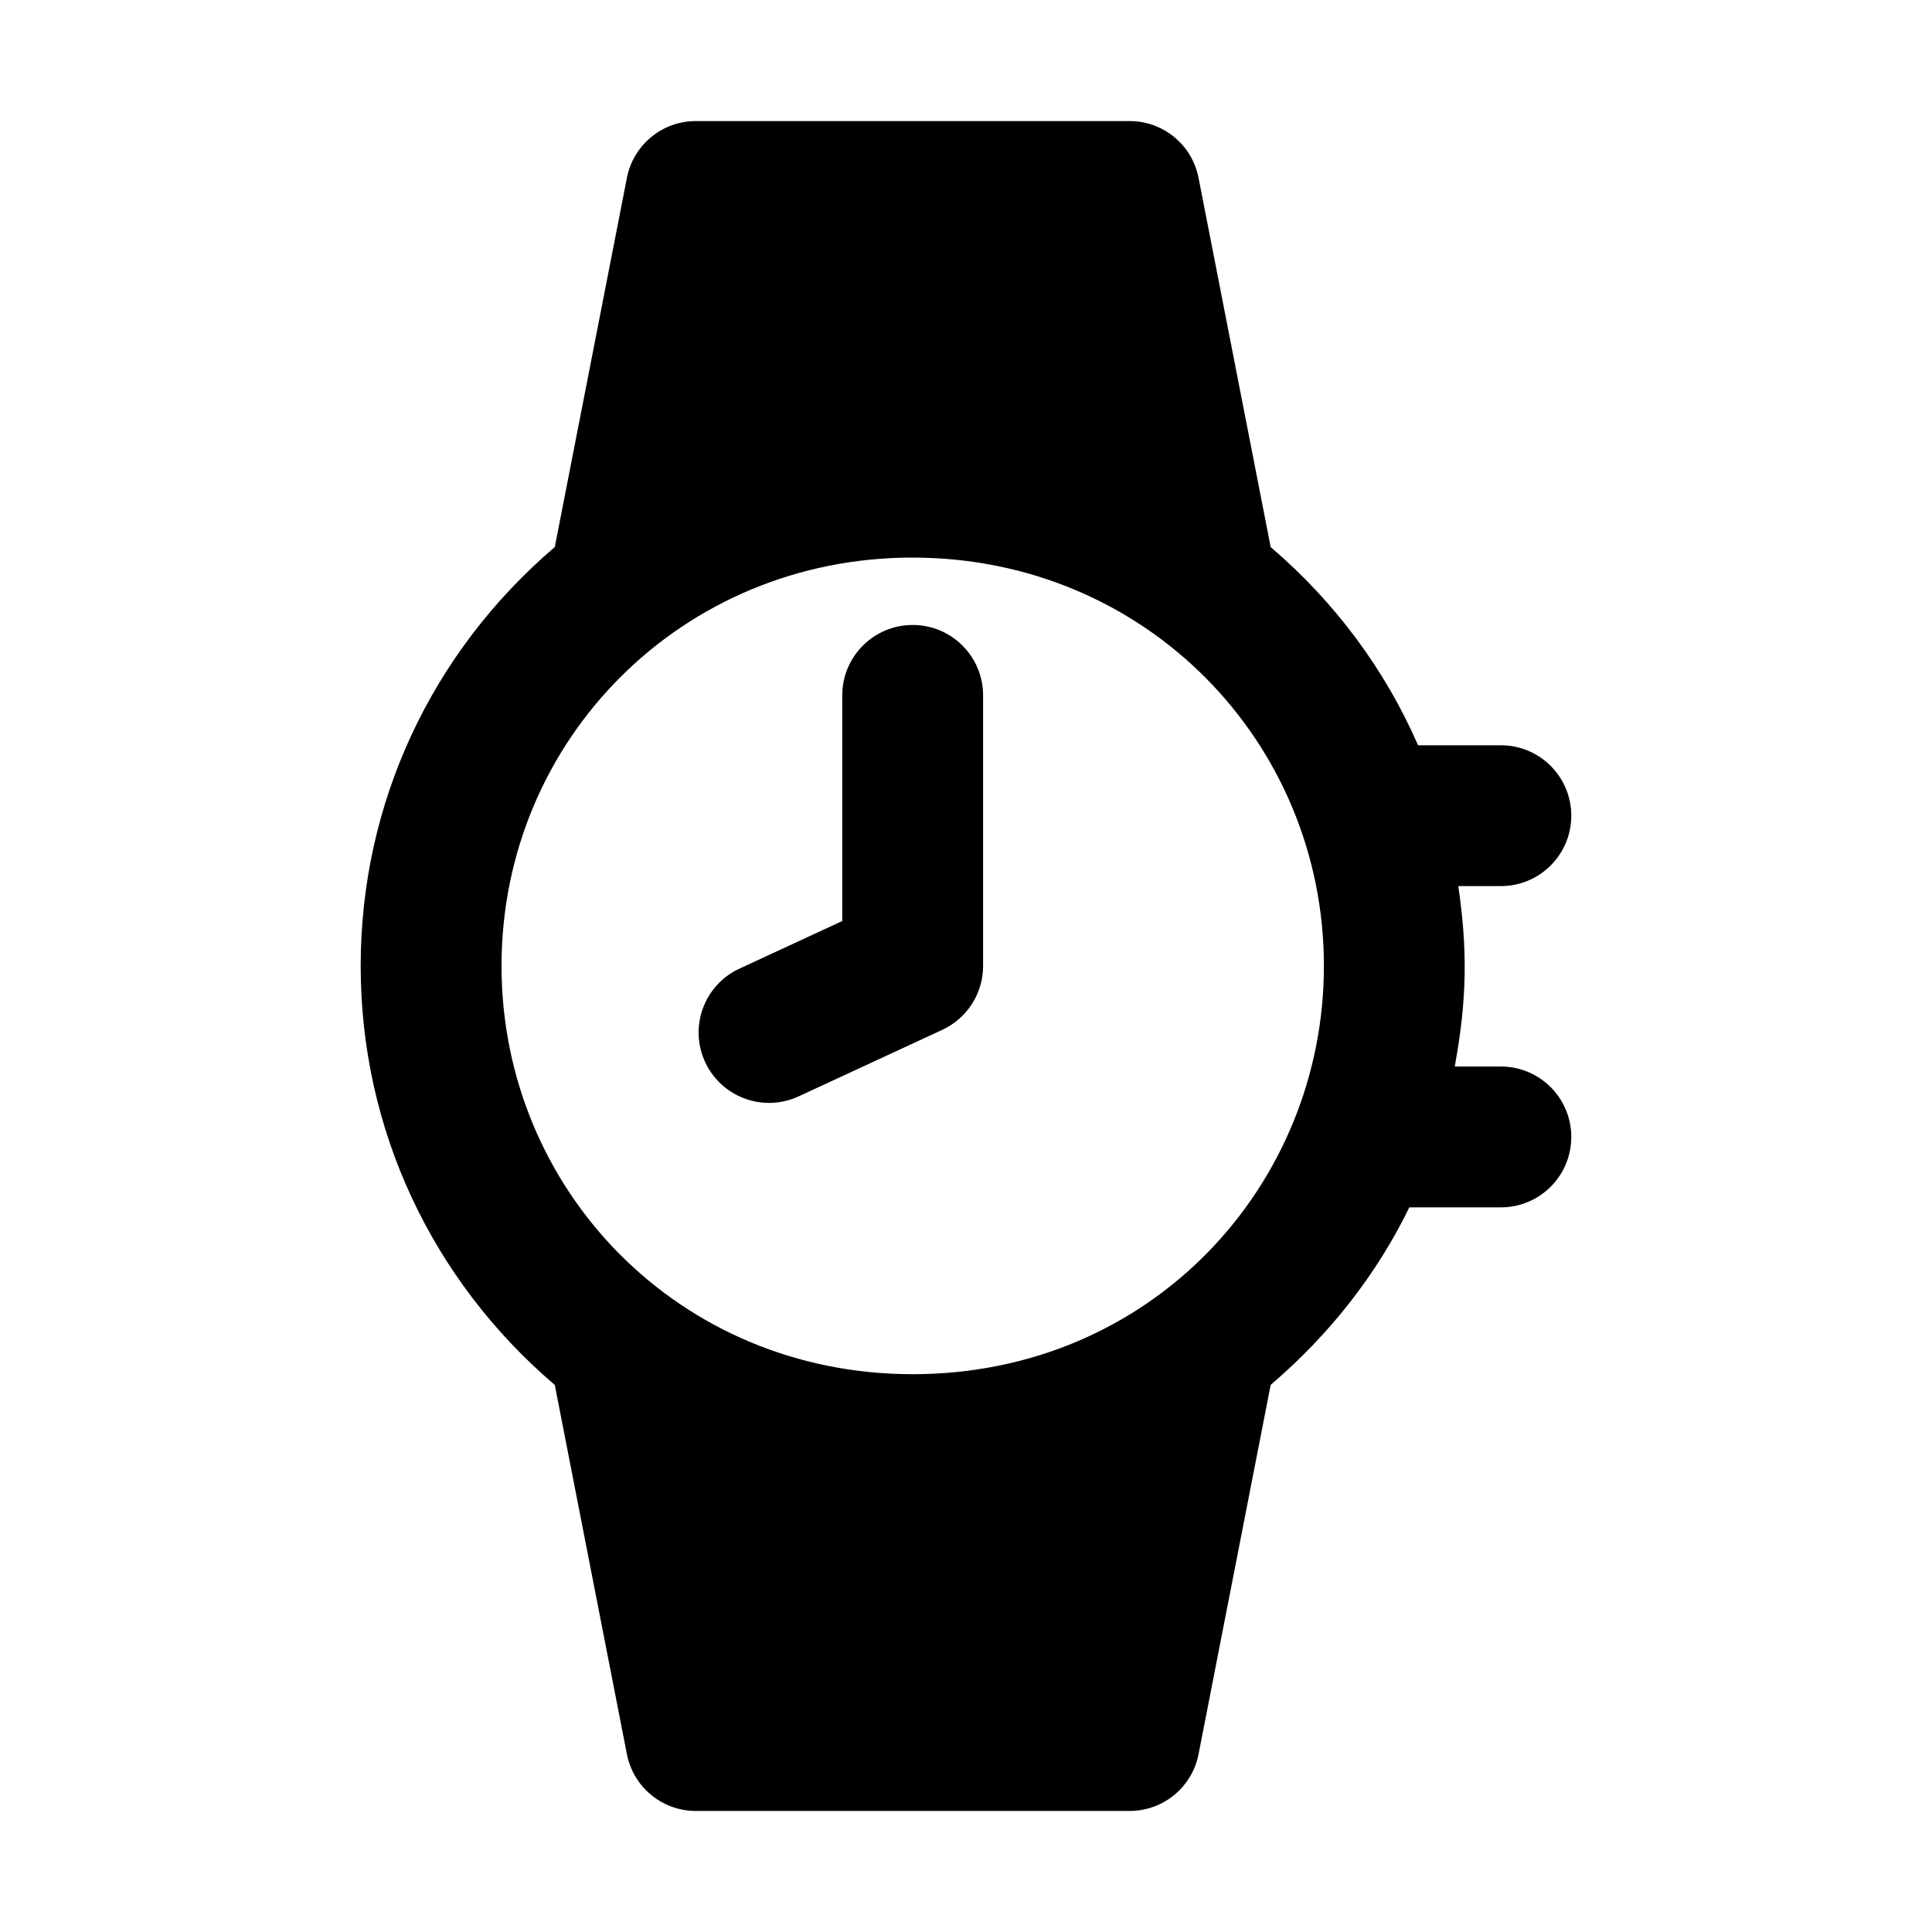
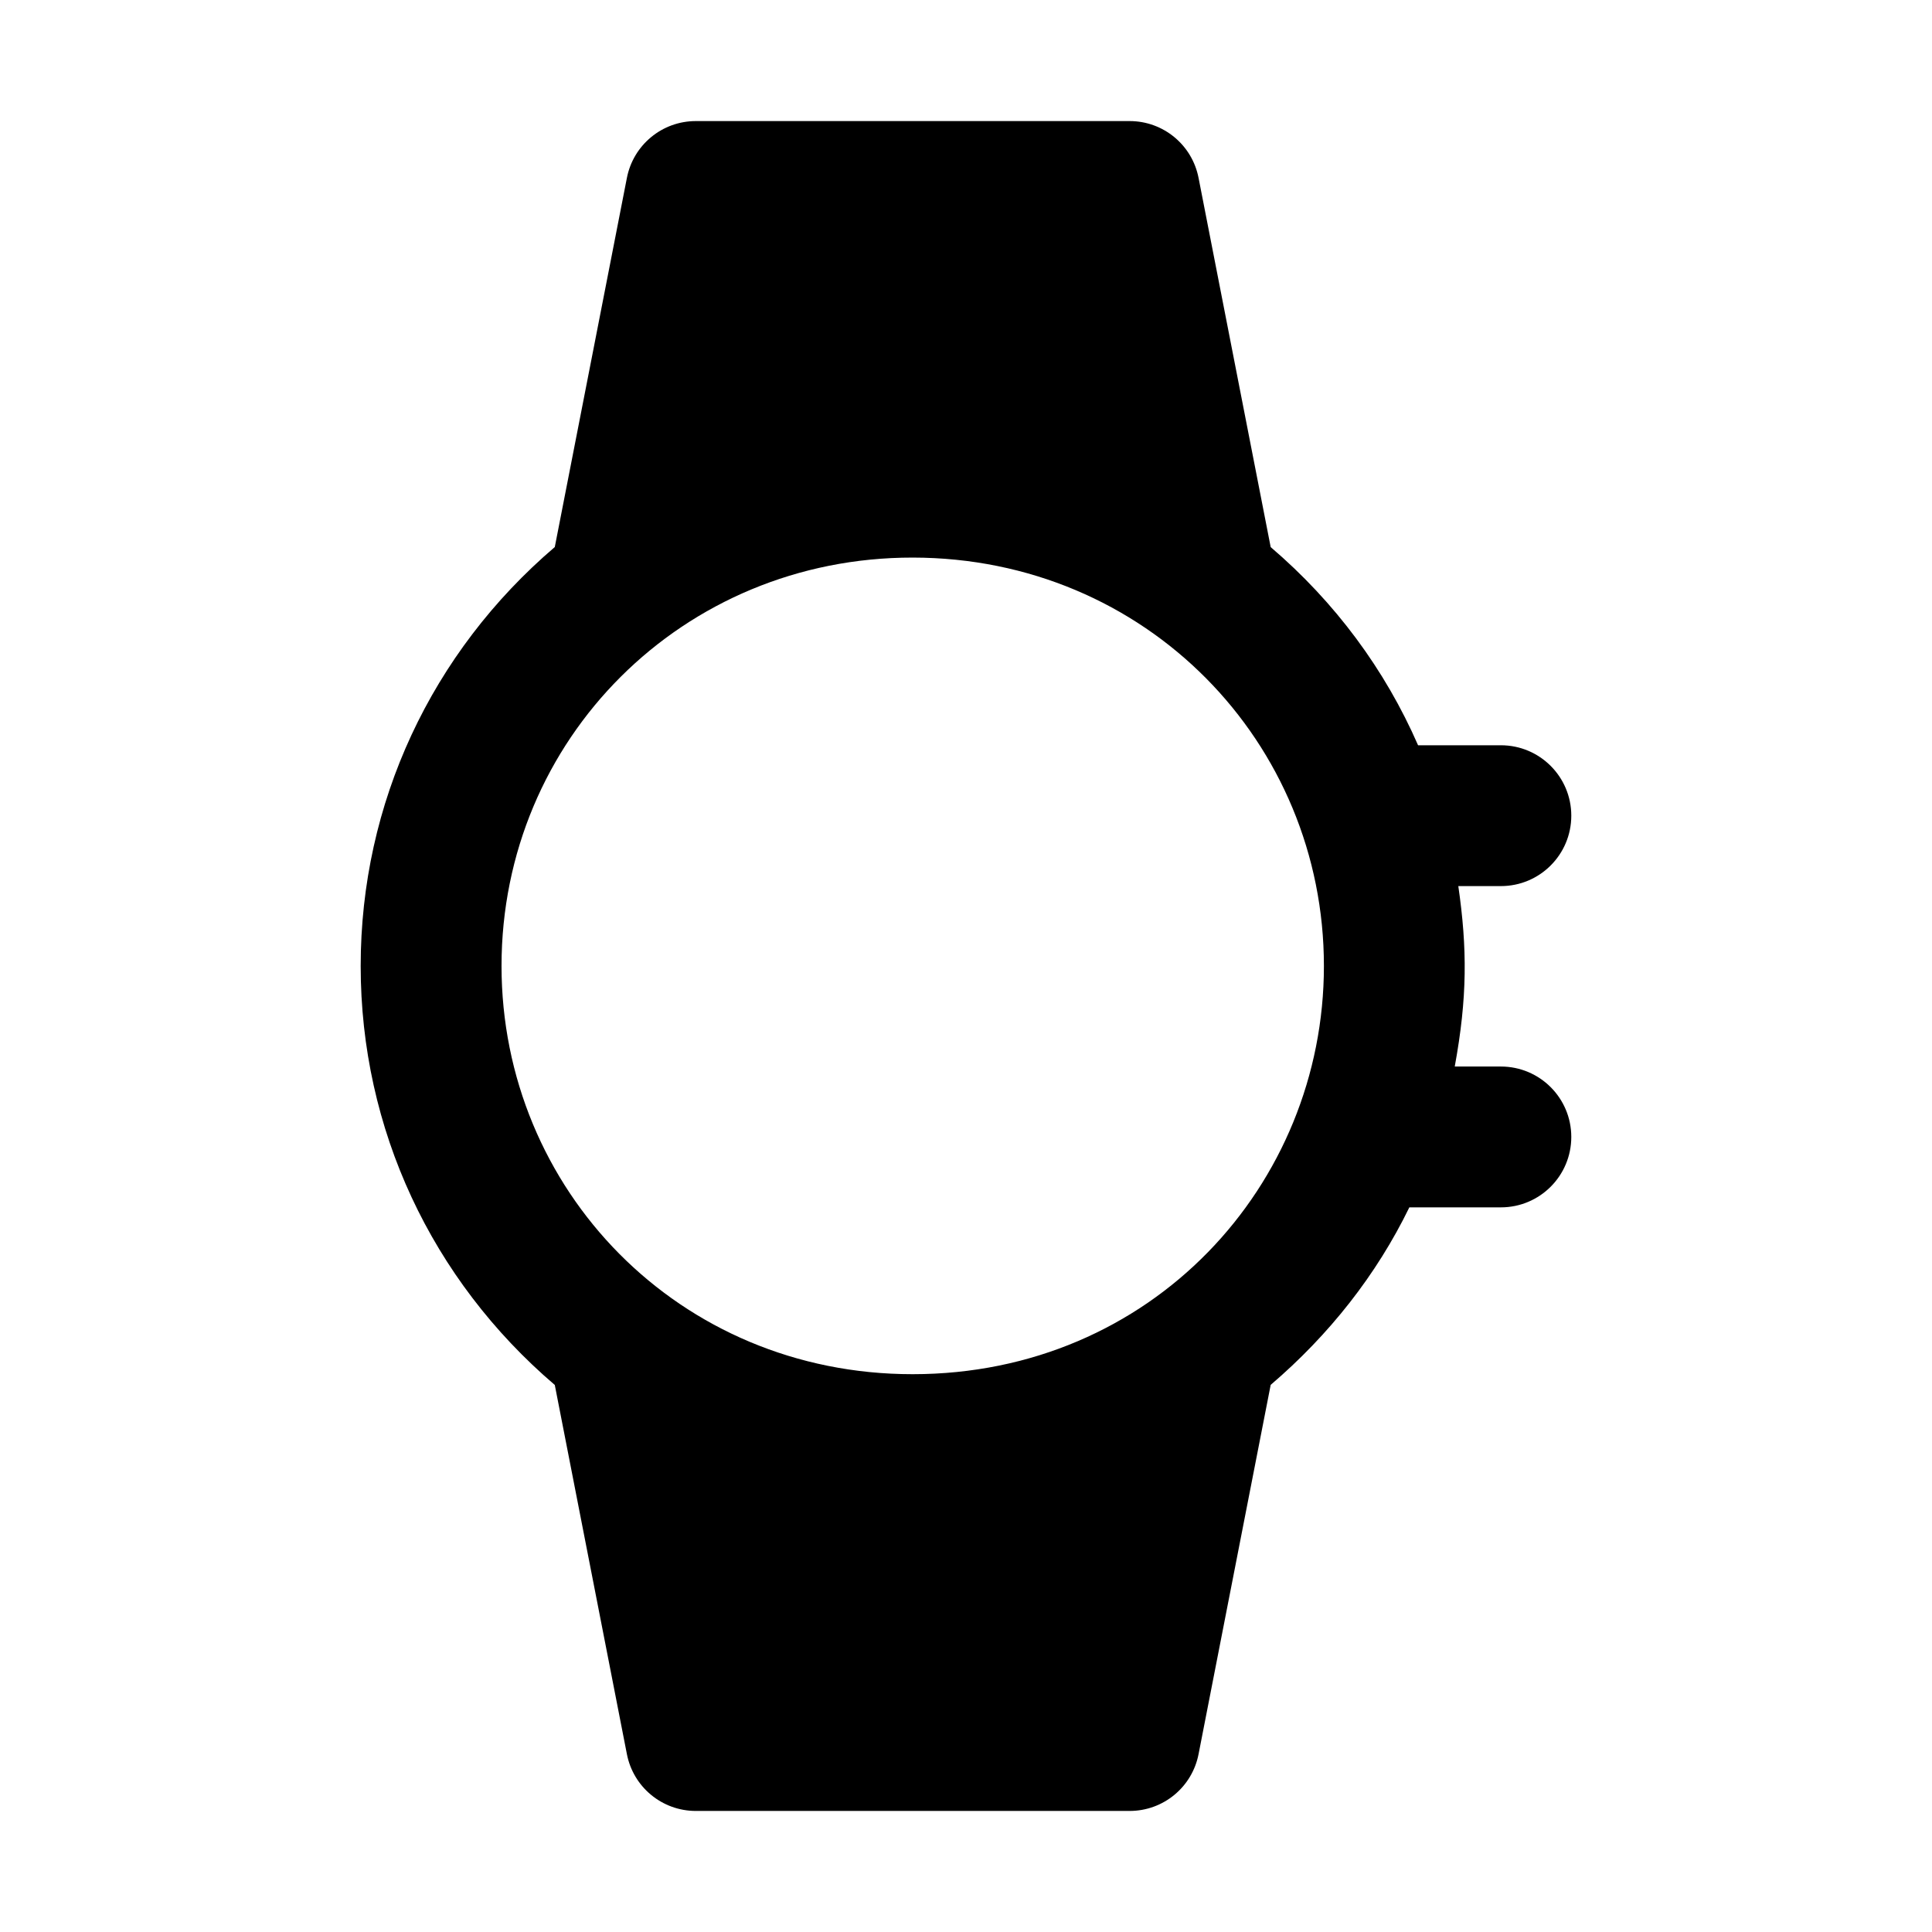
<svg xmlns="http://www.w3.org/2000/svg" fill="#000000" width="800px" height="800px" version="1.1" viewBox="144 144 512 512">
  <g>
    <path d="m541.75 426.64h-12.227c3.352-18.262 3.332-31.285 0.945-47.816h11.281c10.312 0 18.66-8.355 18.66-18.66 0-10.305-8.348-18.66-18.66-18.66h-21.945c-8.734-20.008-21.957-37.91-39.059-52.516l-19.102-97.785c-1.68-8.773-9.328-15.117-18.285-15.117h-114.95c-8.957 0-16.605 6.344-18.285 15.113l-19.098 97.77c-32.664 27.895-51.441 67.852-51.441 111.03 0 43.188 18.789 83.156 51.441 111.03l19.098 97.777c1.68 8.77 9.328 15.113 18.285 15.113h114.95c8.957 0 16.605-6.344 18.285-15.113l19.102-97.801c15.551-13.289 28.066-29.203 36.746-47.043h24.258c10.312 0 18.66-8.355 18.66-18.66 0-10.309-8.348-18.66-18.66-18.66zm-264.84-26.645c0-60.062 47.969-108.28 108.97-108.23 61.949 0.051 108.97 49.102 108.97 108.23 0 58.047-45.637 108.16-108.97 108.18-62.051 0.02-108.97-49.023-108.97-108.18z" />
-     <path d="m355.64 434.55 38.066-17.629c6.598-3.051 10.824-9.656 10.824-16.93v-71.711c0-10.305-8.348-18.66-18.66-18.66s-18.66 8.355-18.66 18.66v59.797l-27.242 12.617c-9.367 4.328-13.43 15.418-9.094 24.773 4.348 9.383 15.473 13.395 24.766 9.082z" />
  </g>
</svg>